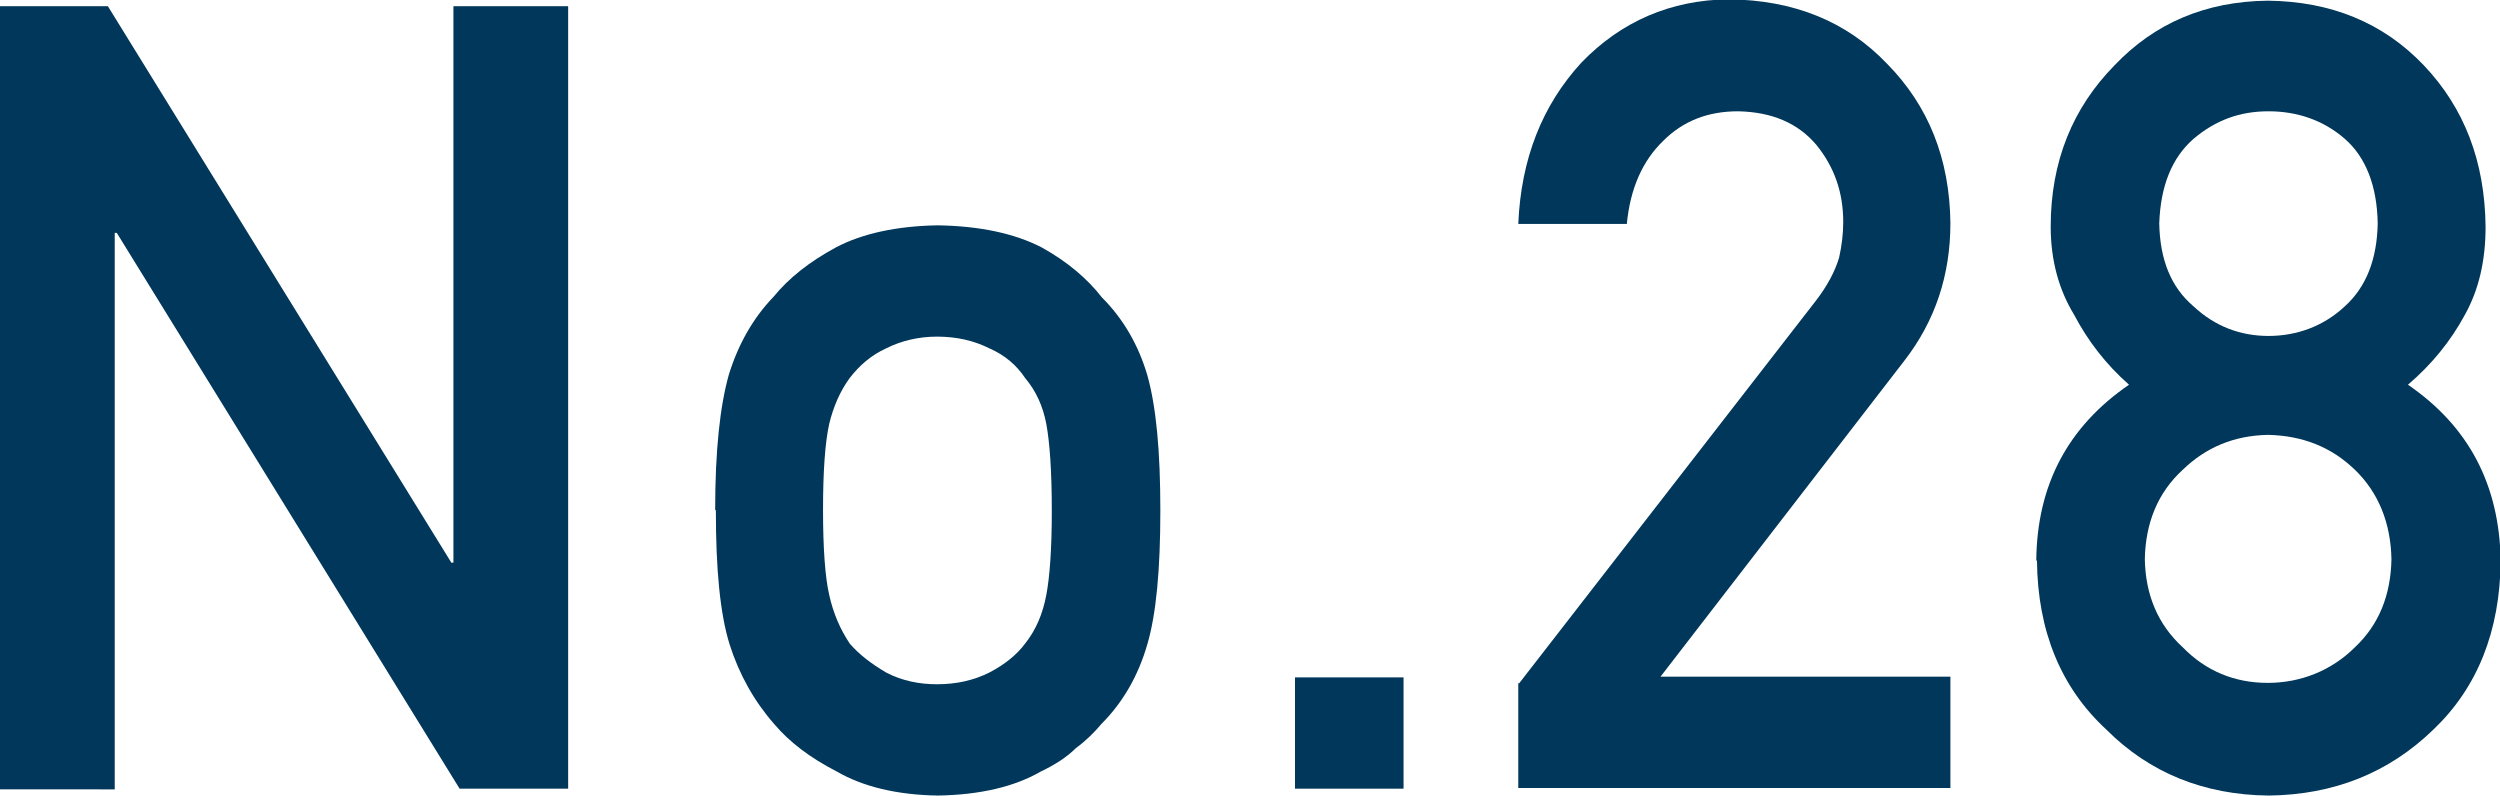
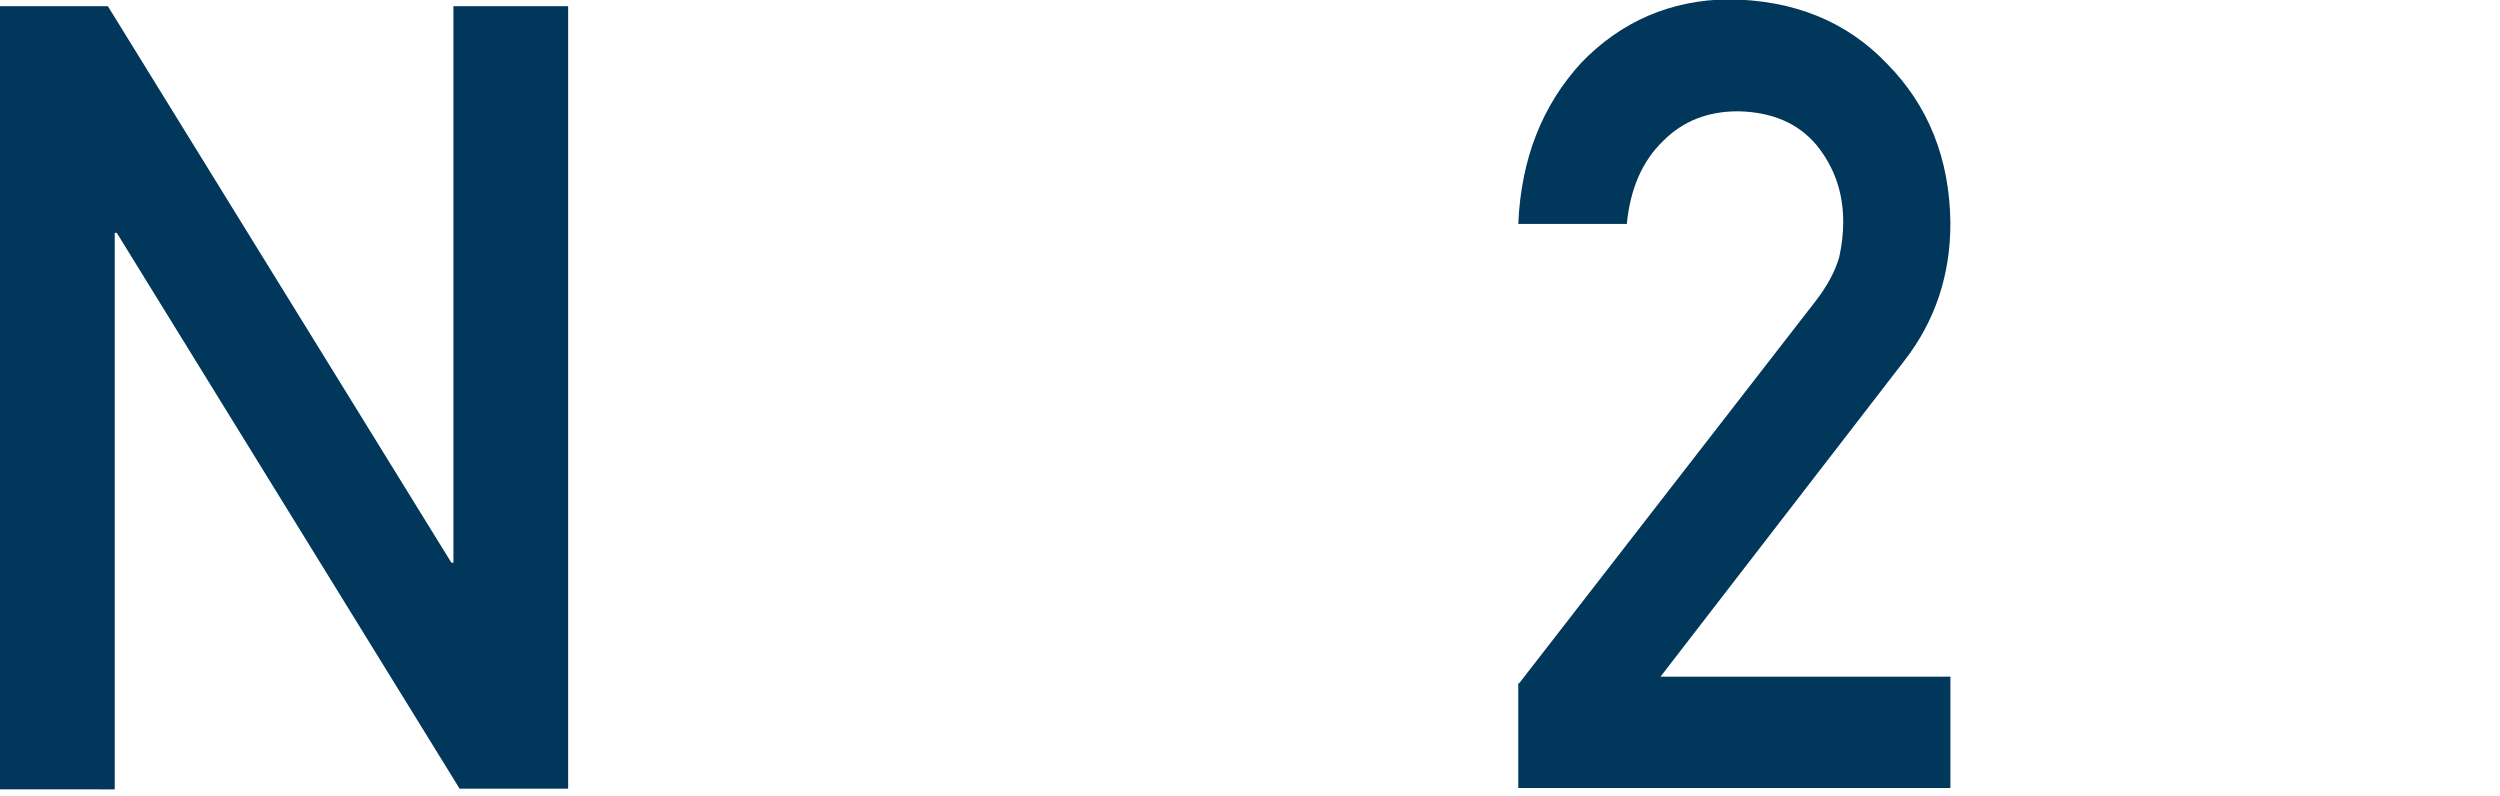
<svg xmlns="http://www.w3.org/2000/svg" id="_レイヤー_2" data-name="レイヤー 2" viewBox="0 0 36.39 11.58">
  <defs>
    <style>
      .cls-1 {
        fill: #00375a;
        stroke-width: 0px;
      }
    </style>
  </defs>
  <g id="LAYOUT">
    <g>
      <path class="cls-1" d="m0,.09h1.57l5,8.1h.03V.09h1.67v11.39h-1.58L1.7,3.39h-.03v8.1H0V.09Z" />
-       <path class="cls-1" d="m10.41,7.42c0-.86.07-1.51.2-1.97.14-.45.36-.83.65-1.13.22-.27.52-.51.91-.72.38-.2.88-.31,1.48-.32.62.01,1.12.12,1.51.32.38.21.67.46.88.73.31.31.53.69.66,1.13.13.46.19,1.11.19,1.97s-.06,1.51-.19,1.95c-.13.45-.35.84-.67,1.16-.1.12-.22.24-.37.35-.13.13-.3.24-.51.34-.38.22-.88.34-1.5.35-.6-.01-1.09-.13-1.47-.35-.39-.2-.69-.43-.91-.69-.29-.33-.51-.72-.65-1.16-.14-.45-.2-1.1-.2-1.95Zm4.9.02c0-.58-.03-1-.08-1.27-.05-.26-.15-.48-.31-.67-.12-.18-.29-.33-.52-.43-.22-.11-.47-.17-.76-.17-.27,0-.52.06-.74.17-.22.1-.39.25-.53.43-.14.19-.24.42-.3.67-.06.27-.09.69-.09,1.25s.03.98.09,1.24c.06.27.16.5.3.71.14.16.31.29.53.42.23.12.48.17.74.17.29,0,.54-.06.76-.17.23-.12.4-.26.52-.42.16-.2.26-.44.31-.71.05-.26.08-.67.08-1.22Z" />
-       <path class="cls-1" d="m18.85,9.86h1.58v1.62h-1.58v-1.62Z" />
      <path class="cls-1" d="m22.11,9.95l4.32-5.57c.17-.22.28-.43.34-.63.04-.18.06-.35.06-.52,0-.43-.13-.8-.39-1.12-.27-.32-.65-.48-1.14-.49-.44,0-.8.14-1.09.43-.3.29-.48.69-.53,1.21h-1.58c.04-.95.35-1.73.92-2.35.58-.6,1.3-.91,2.14-.92.95.01,1.72.32,2.31.94.6.61.91,1.38.92,2.32,0,.75-.22,1.42-.67,2l-3.55,4.6h4.22v1.62h-6.29v-1.53Z" />
-       <path class="cls-1" d="m29.64,8.16c.01-1.1.46-1.95,1.35-2.56-.34-.3-.6-.64-.8-1.02-.22-.36-.34-.79-.34-1.28,0-.95.32-1.73.93-2.35.58-.61,1.32-.93,2.23-.94.92.01,1.68.32,2.27.94.59.62.89,1.4.9,2.35,0,.5-.1.92-.3,1.28-.21.39-.49.73-.83,1.02.89.61,1.33,1.46,1.35,2.56-.01,1.03-.34,1.85-.98,2.46-.65.63-1.45.95-2.4.96-.94-.01-1.73-.33-2.36-.96-.66-.61-1-1.43-1.01-2.46Zm1.58-.02c.01.52.19.95.55,1.28.34.35.76.52,1.24.52s.93-.18,1.27-.52c.35-.33.52-.76.53-1.28-.01-.53-.19-.97-.53-1.3-.34-.33-.76-.5-1.27-.51-.49.01-.9.18-1.24.51-.36.33-.54.77-.55,1.3Zm.21-4.89c.01.53.17.93.5,1.21.31.29.68.43,1.09.43s.8-.14,1.11-.43c.31-.28.47-.68.48-1.21-.01-.54-.17-.96-.48-1.23-.31-.27-.69-.4-1.11-.4s-.77.13-1.09.4c-.32.28-.48.69-.5,1.23Z" />
    </g>
  </g>
</svg>